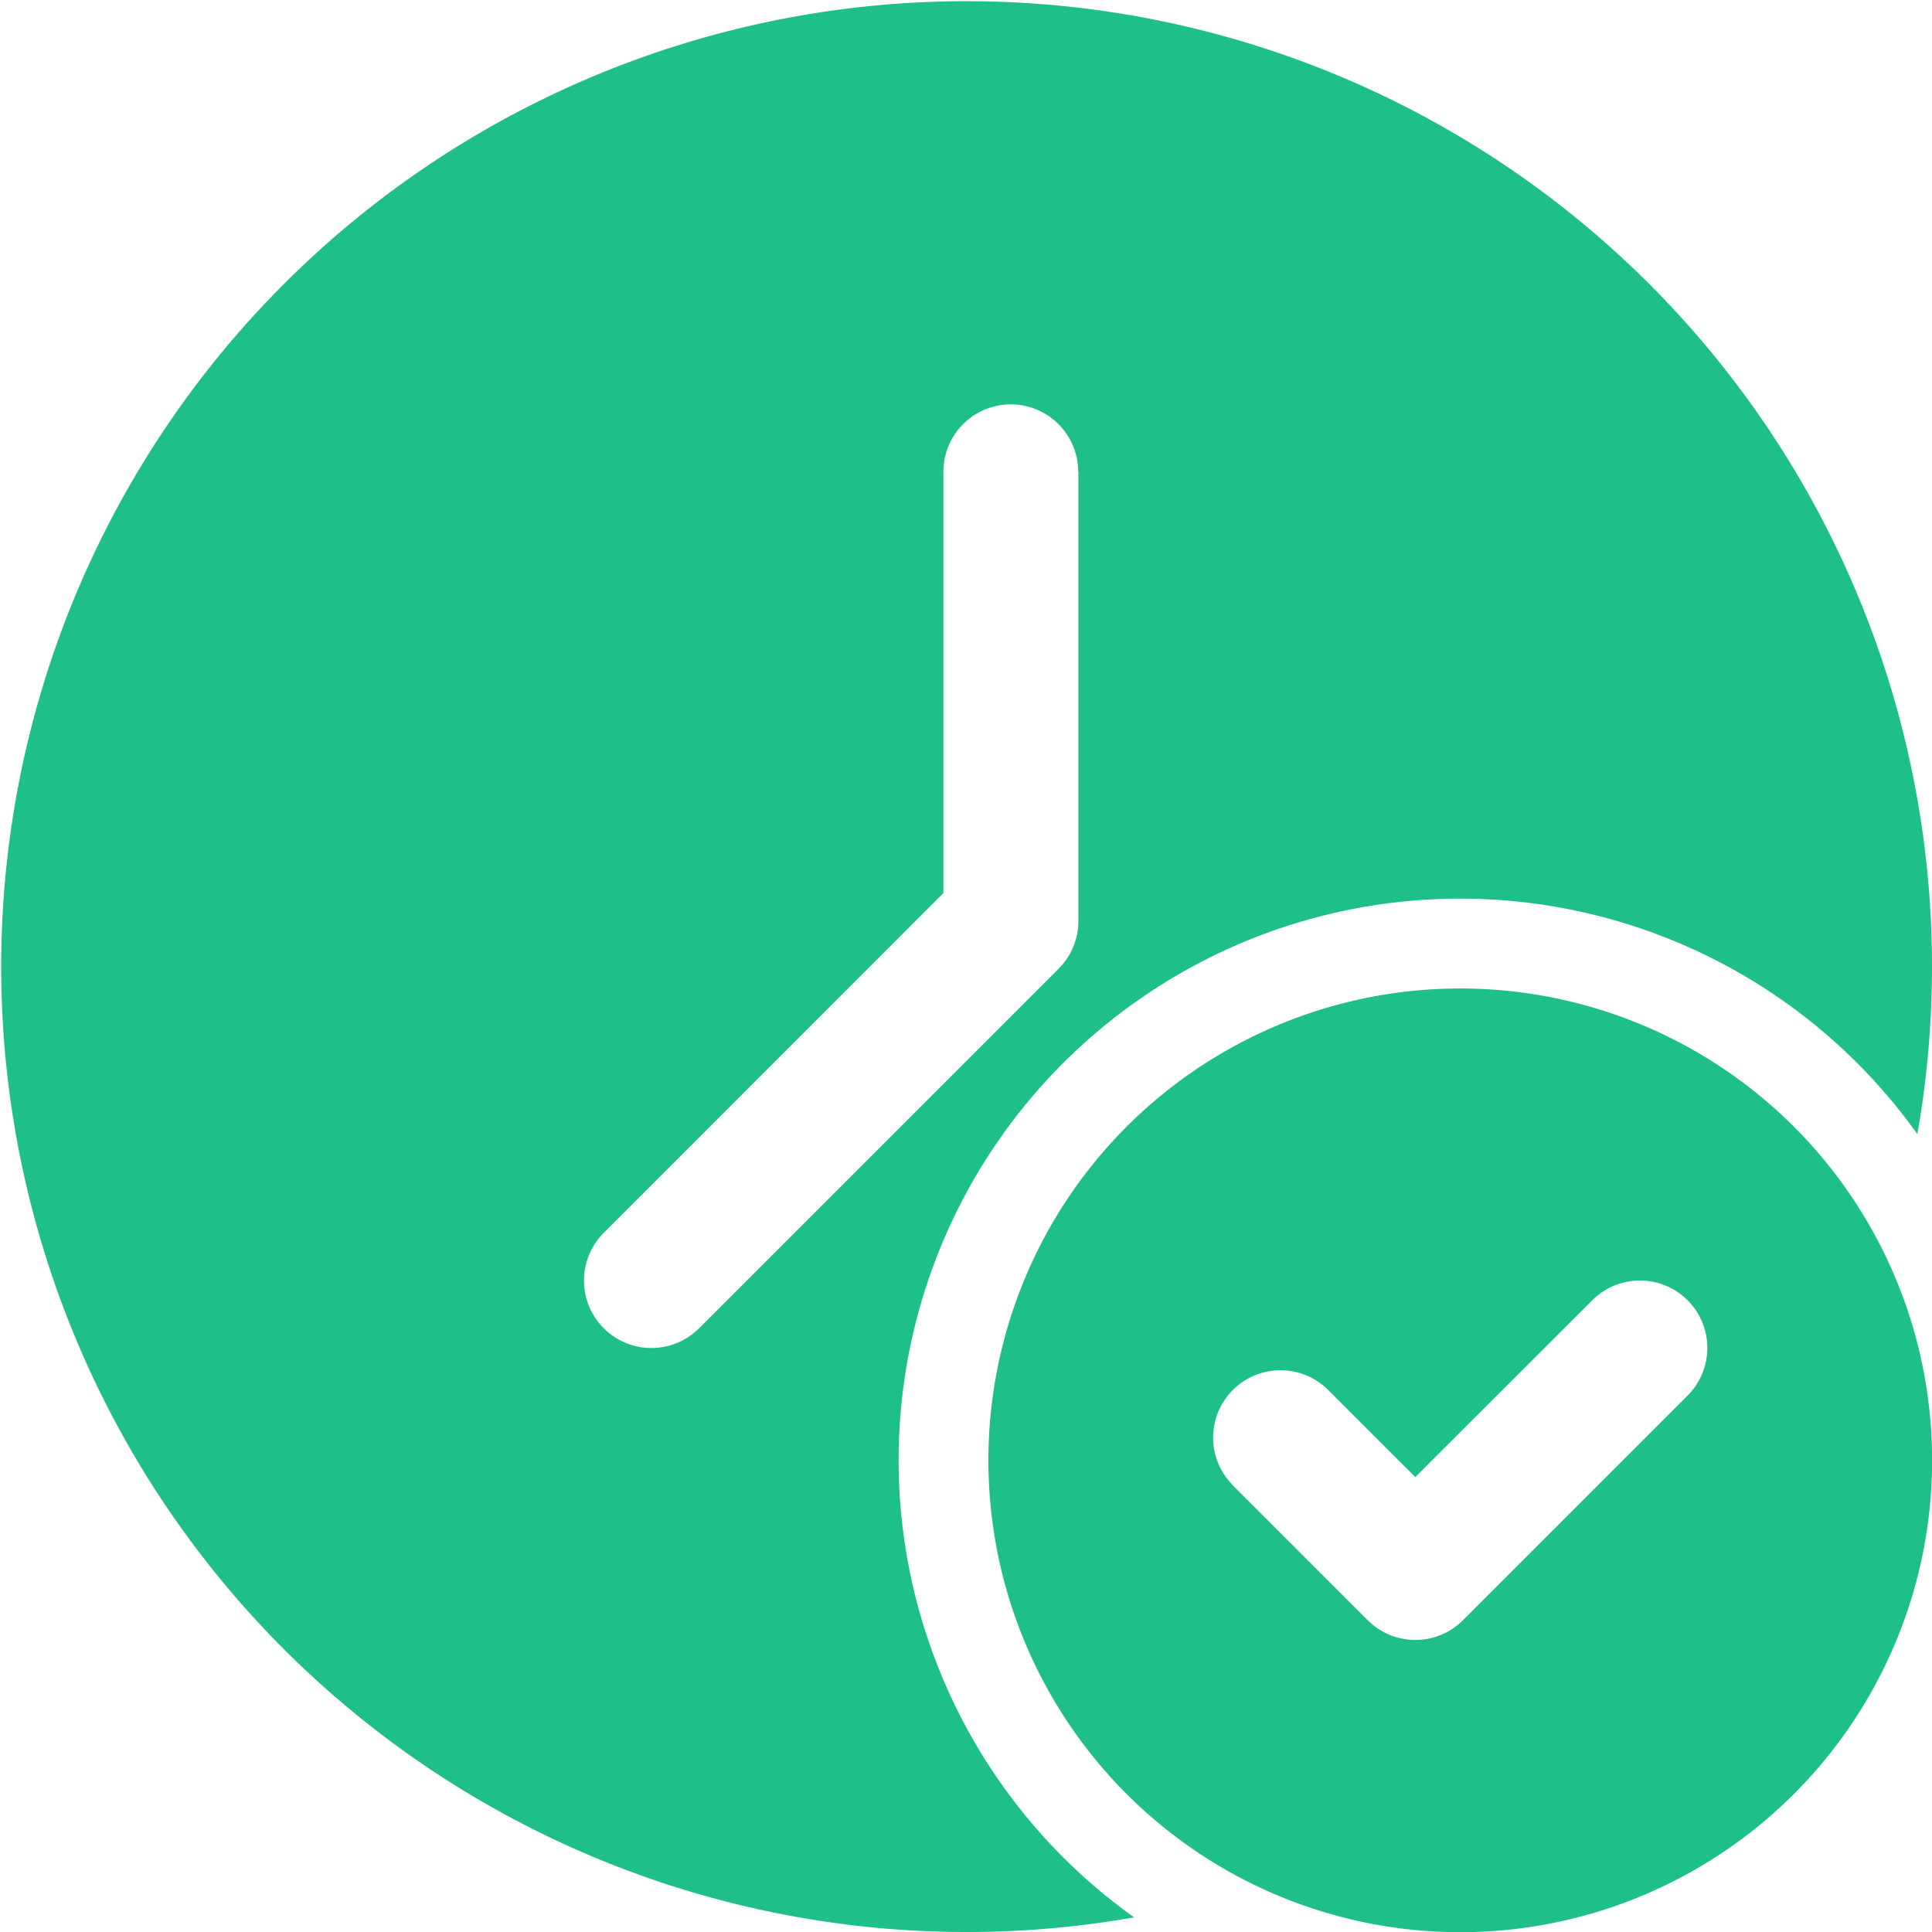
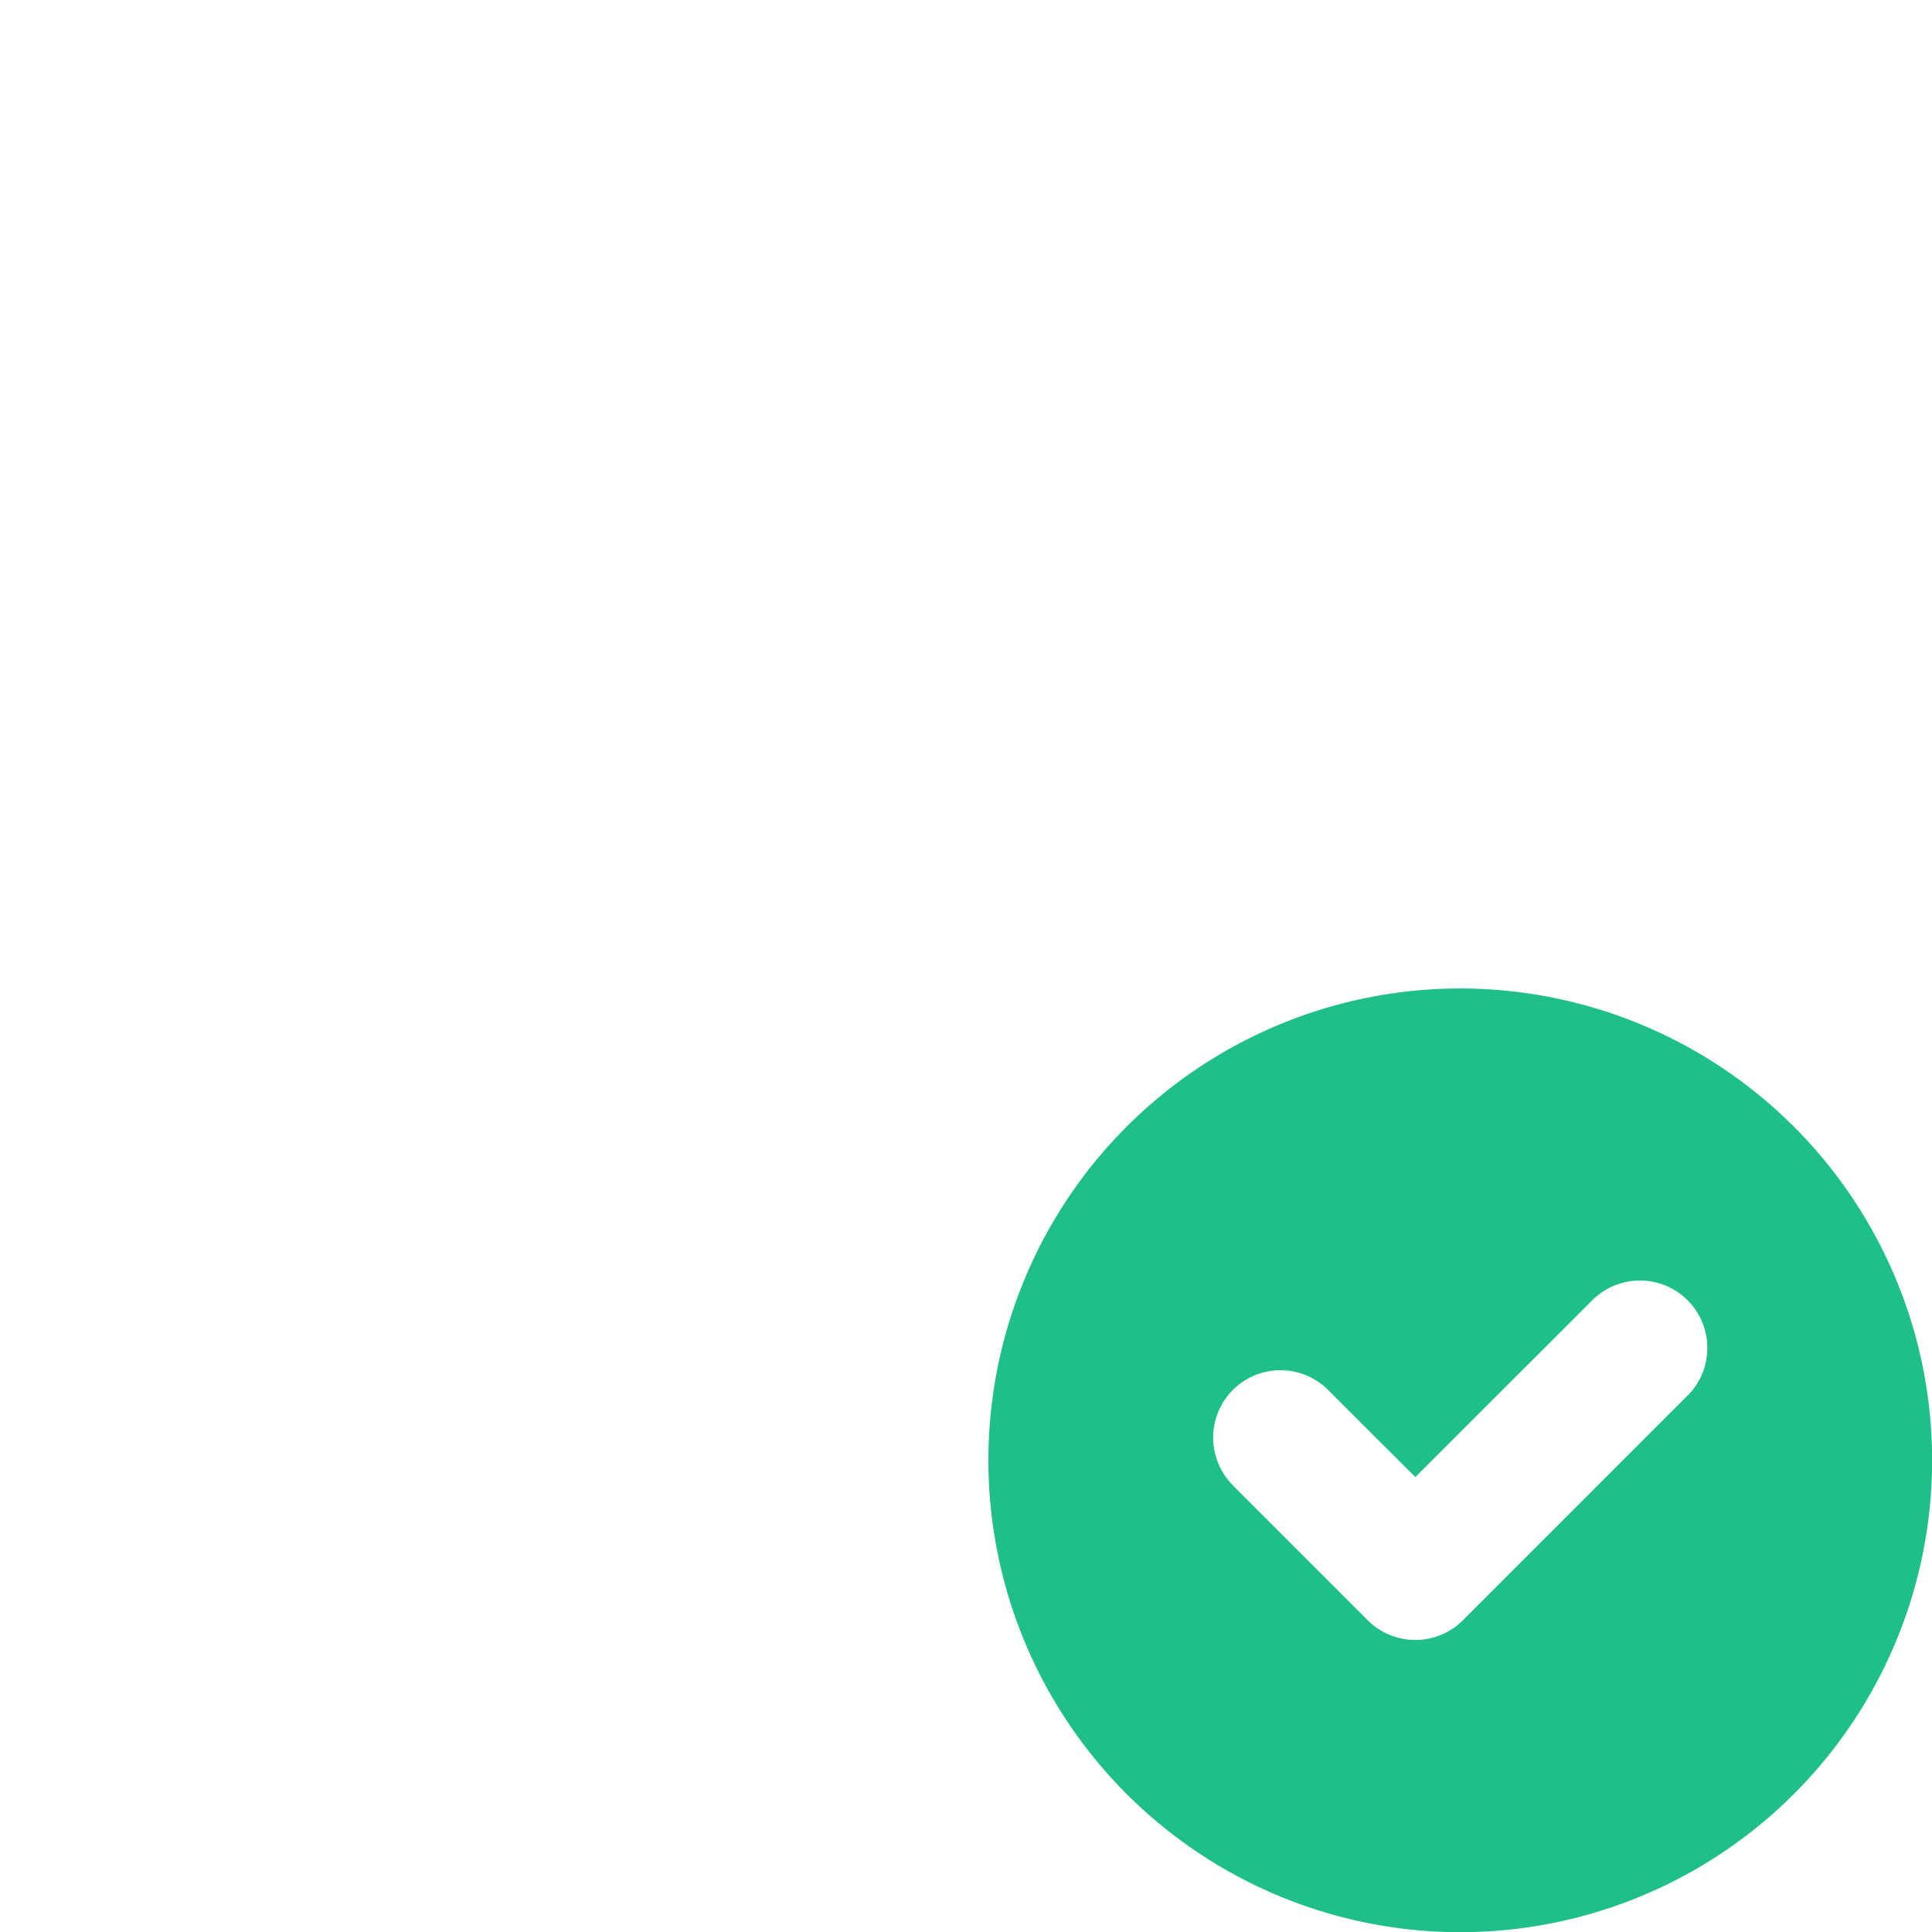
<svg xmlns="http://www.w3.org/2000/svg" width="52" height="52" viewBox="0 0 52 52">
  <g id="Icon" transform="translate(-1.25 -1.25)">
-     <path id="Path_136650" data-name="Path 136650" d="M31.775,52.856A25.984,25.984,0,1,1,52.856,31.775,15.114,15.114,0,1,0,31.775,52.856Zm-1.5-38.908V26.041a1.806,1.806,0,0,1-.532,1.282L20.067,37A1.813,1.813,0,0,1,17.5,34.433l9.142-9.145V13.948a1.814,1.814,0,0,1,3.628,0Z" fill="#1ec088" fill-rule="evenodd" />
    <path id="Path_136651" data-name="Path 136651" d="M24.948,12.25a12.7,12.7,0,1,0,12.7,12.7A12.7,12.7,0,0,0,24.948,12.25ZM18.829,25.625l3.628,3.628a1.812,1.812,0,0,0,2.564,0l6.047-6.047A1.813,1.813,0,0,0,28.5,20.643L23.738,25.4l-2.346-2.344a1.813,1.813,0,0,0-2.564,2.564Z" transform="translate(15.605 15.605)" fill="#1ec088" fill-rule="evenodd" />
  </g>
</svg>